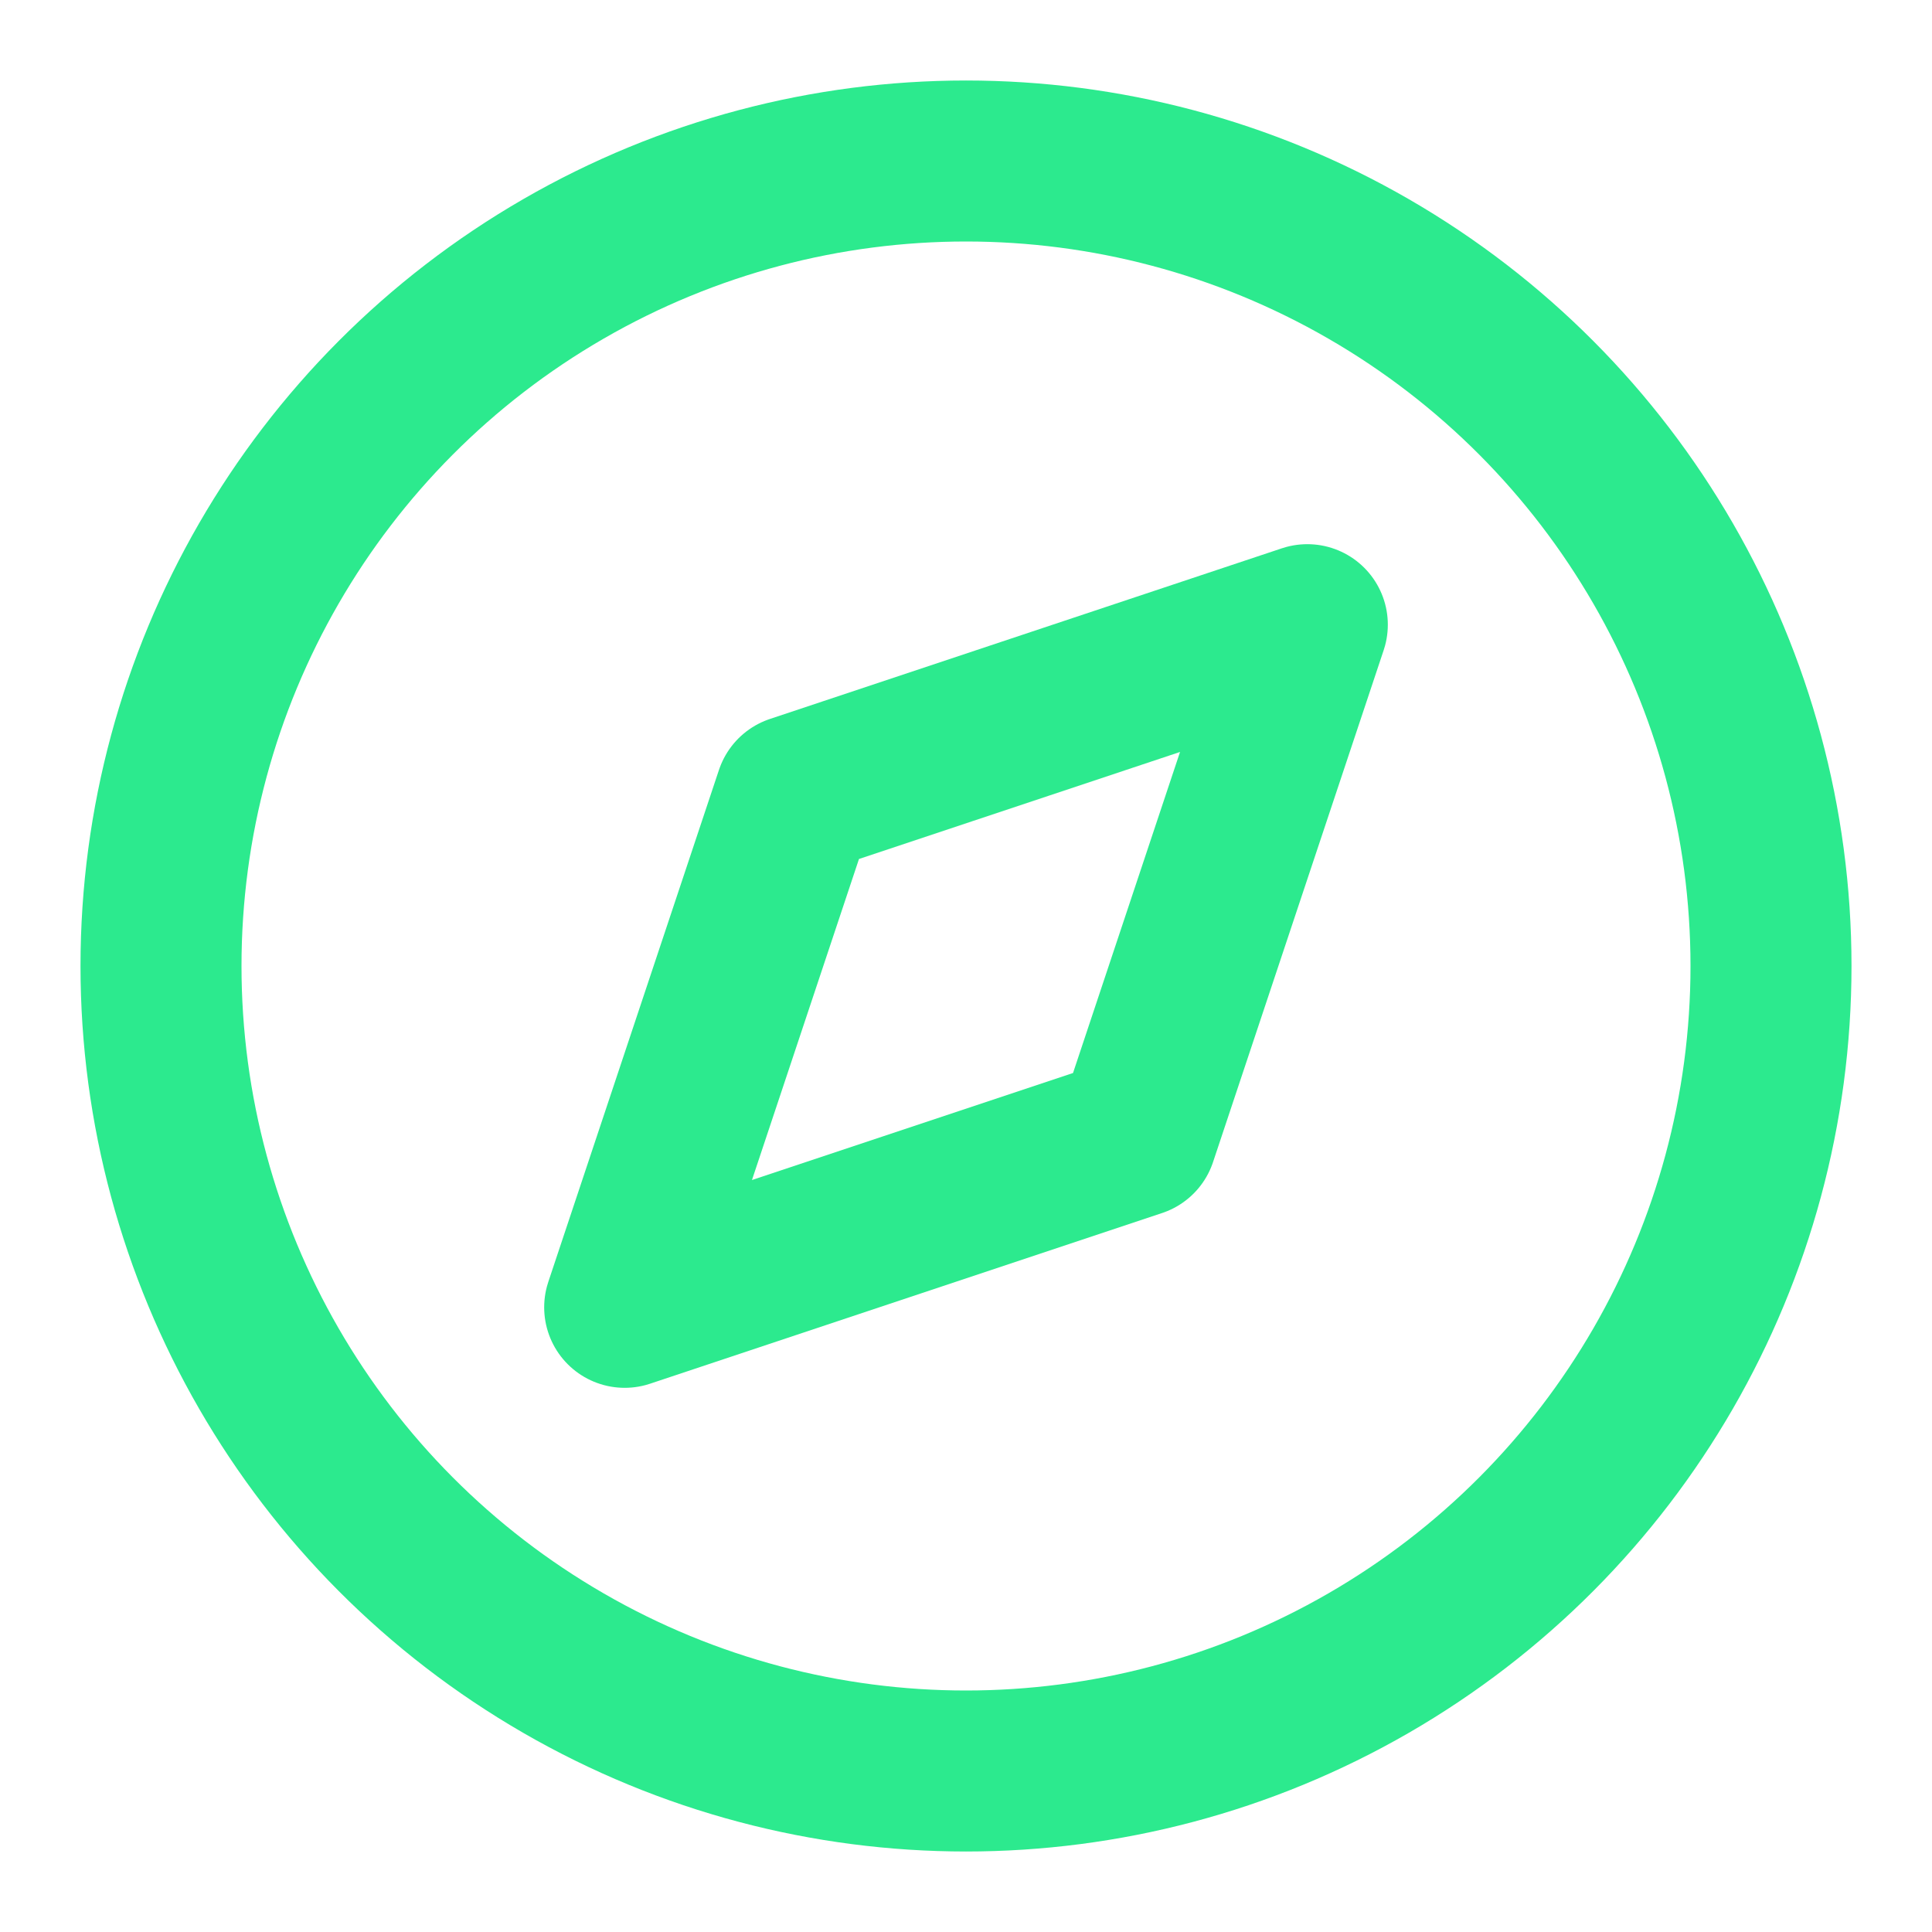
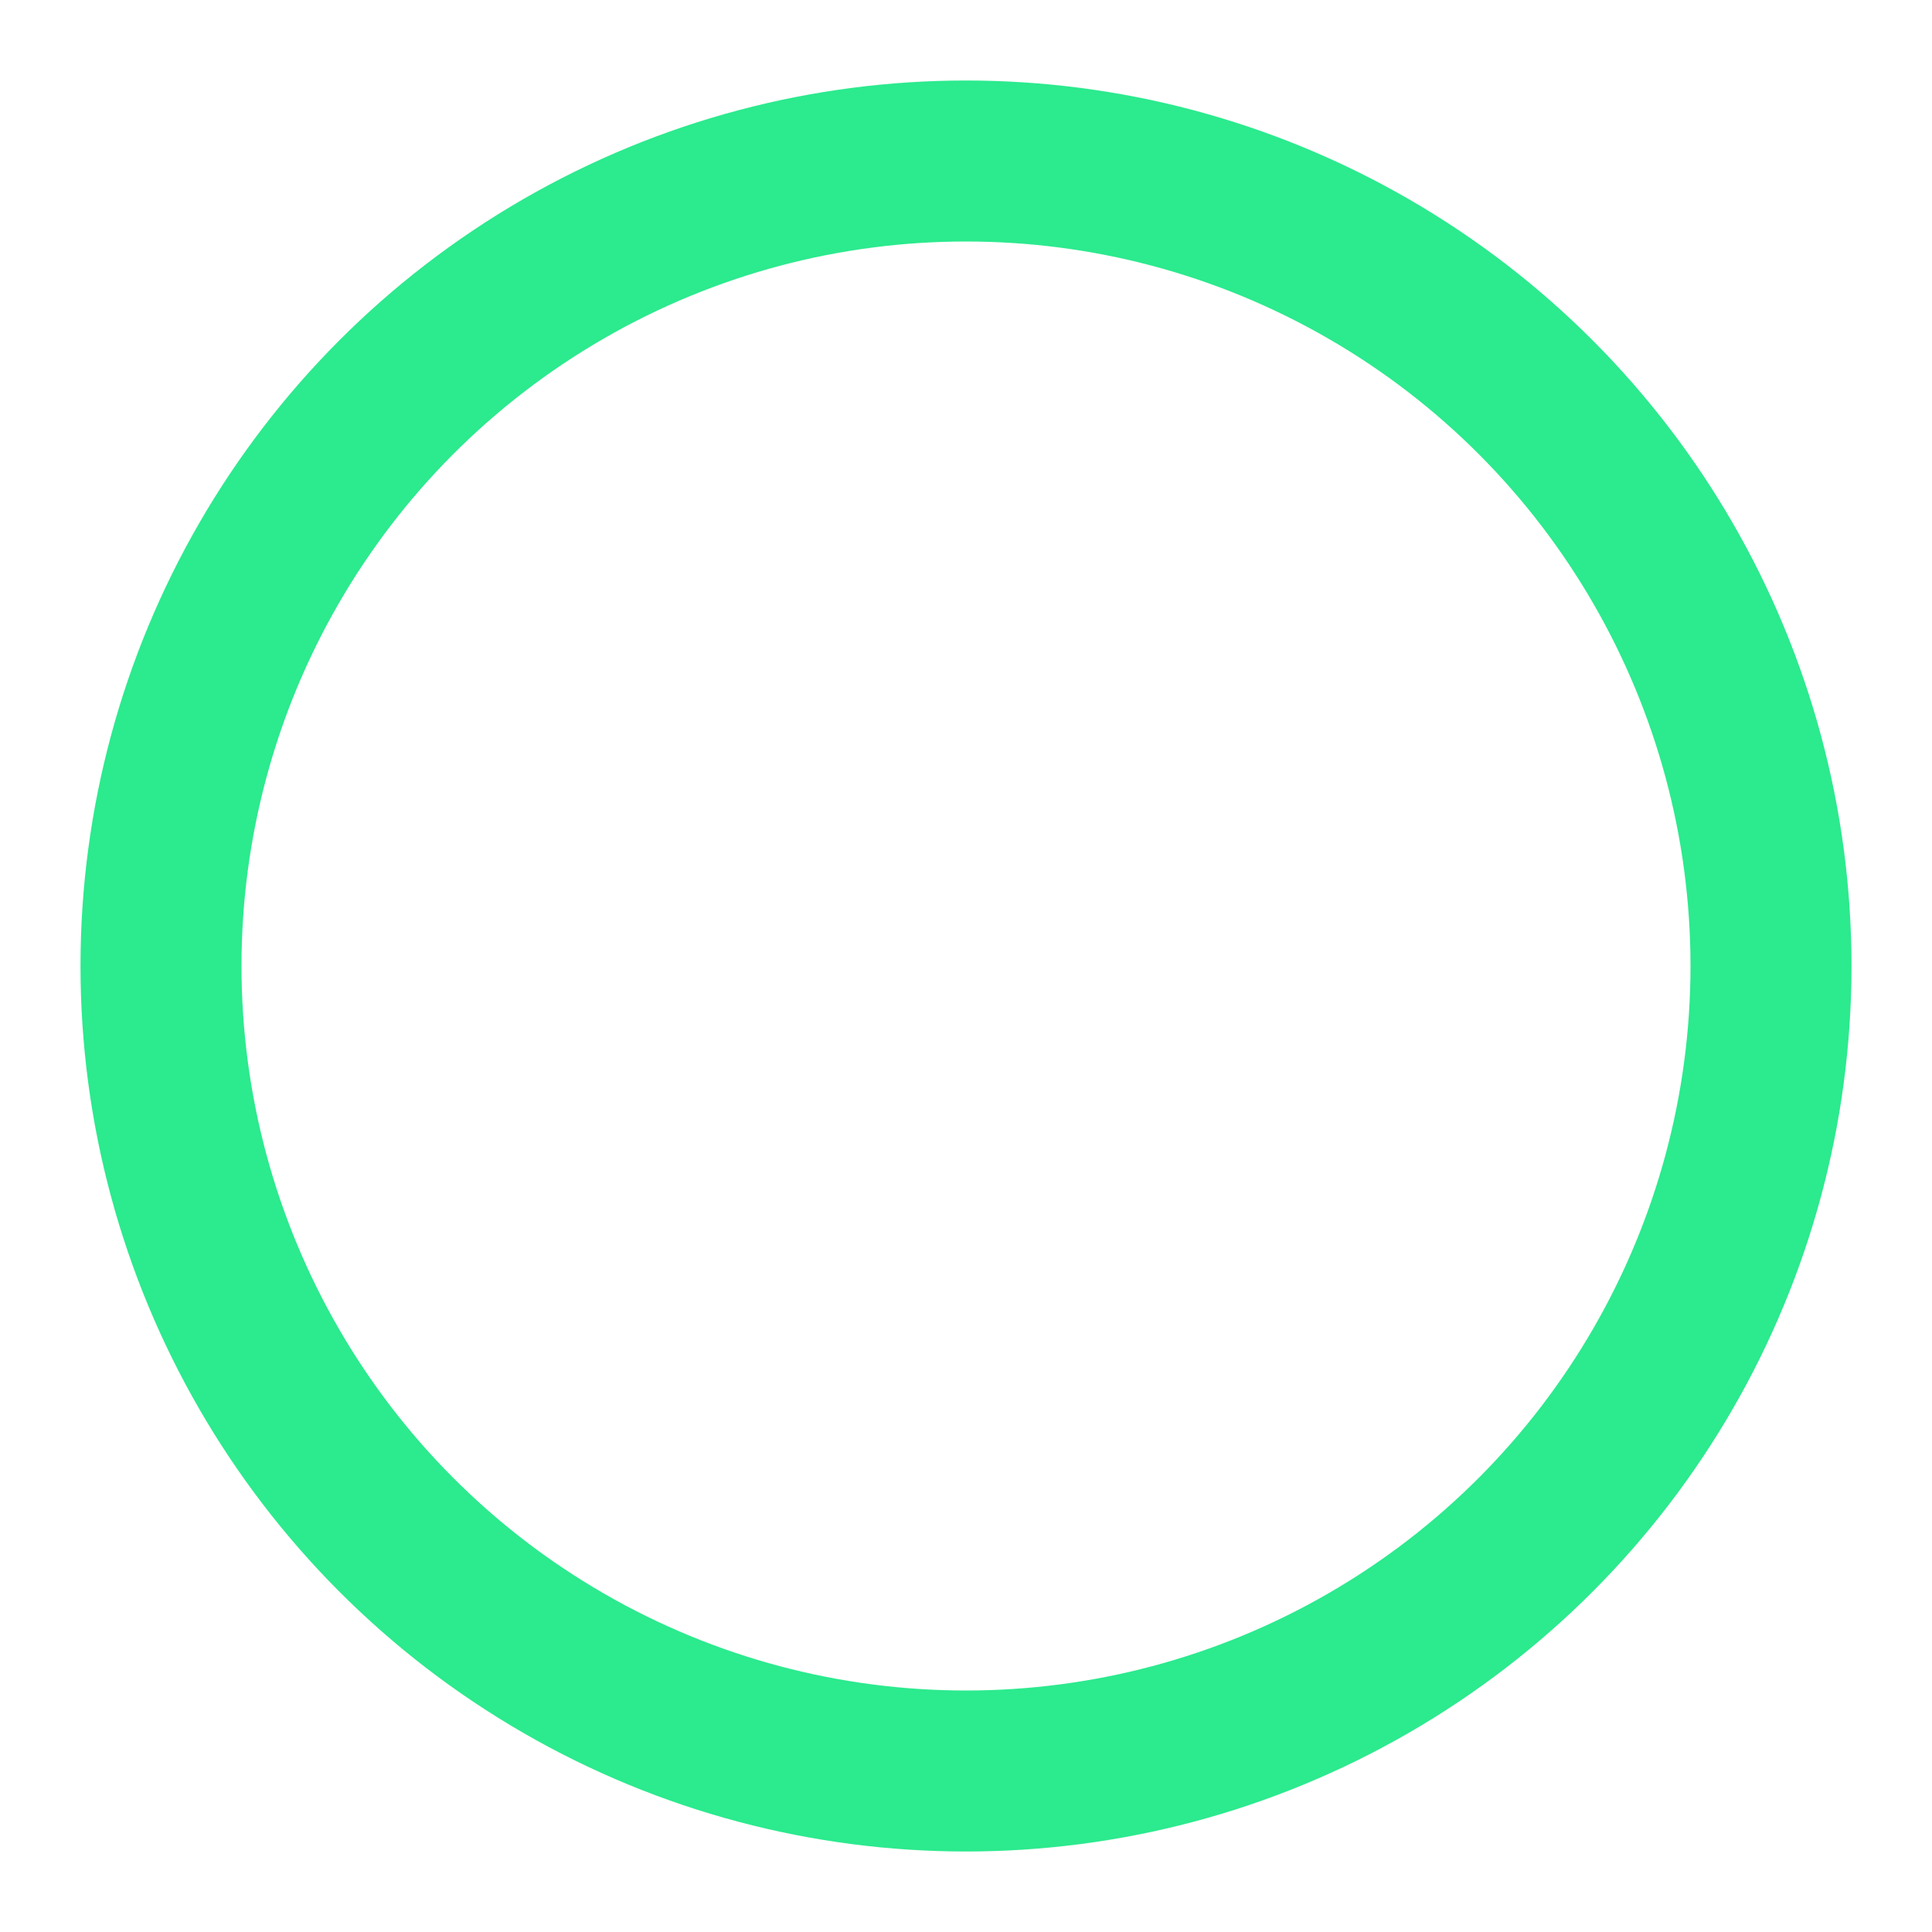
<svg xmlns="http://www.w3.org/2000/svg" width="24" height="24" viewBox="0 0 24 24" fill="none" stroke="#2cea8e" stroke-width="2" stroke-linecap="round" stroke-linejoin="round" class="feather feather-compass">
  <circle cx="12" cy="12" r="10" />
-   <polygon points="16.24 7.76 14.12 14.12 7.76 16.24 9.88 9.88 16.24 7.76" />
</svg>